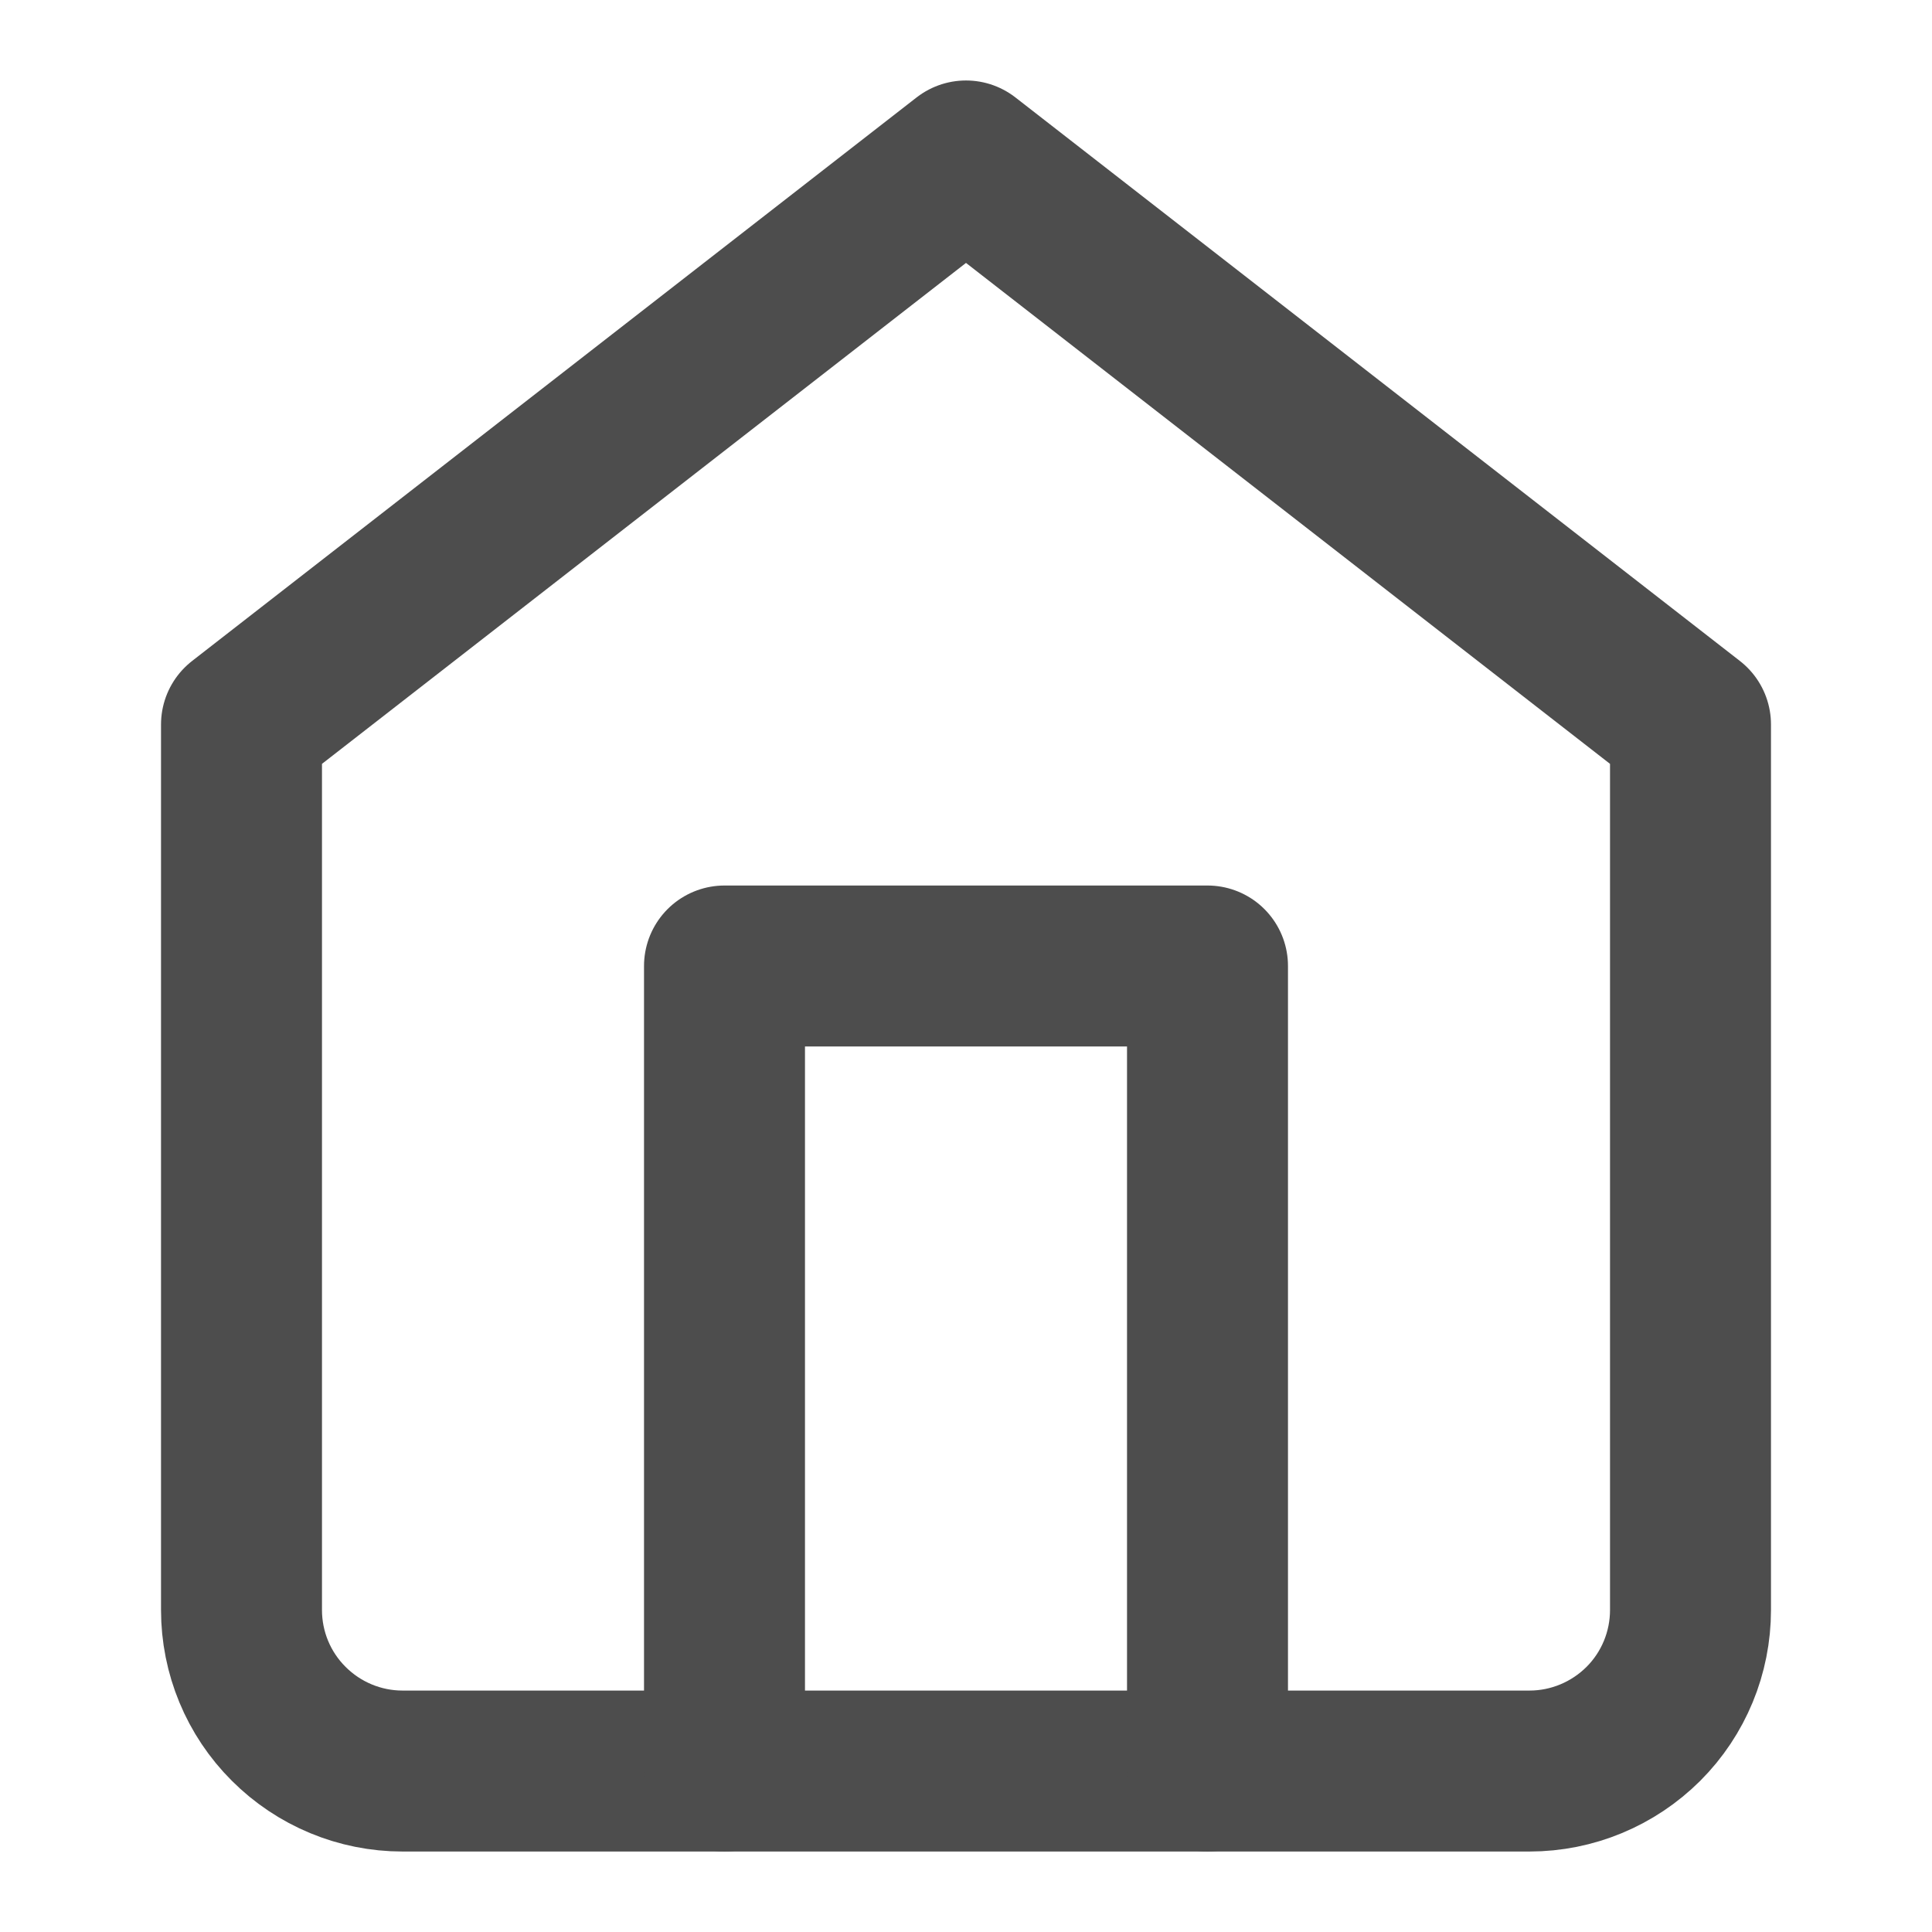
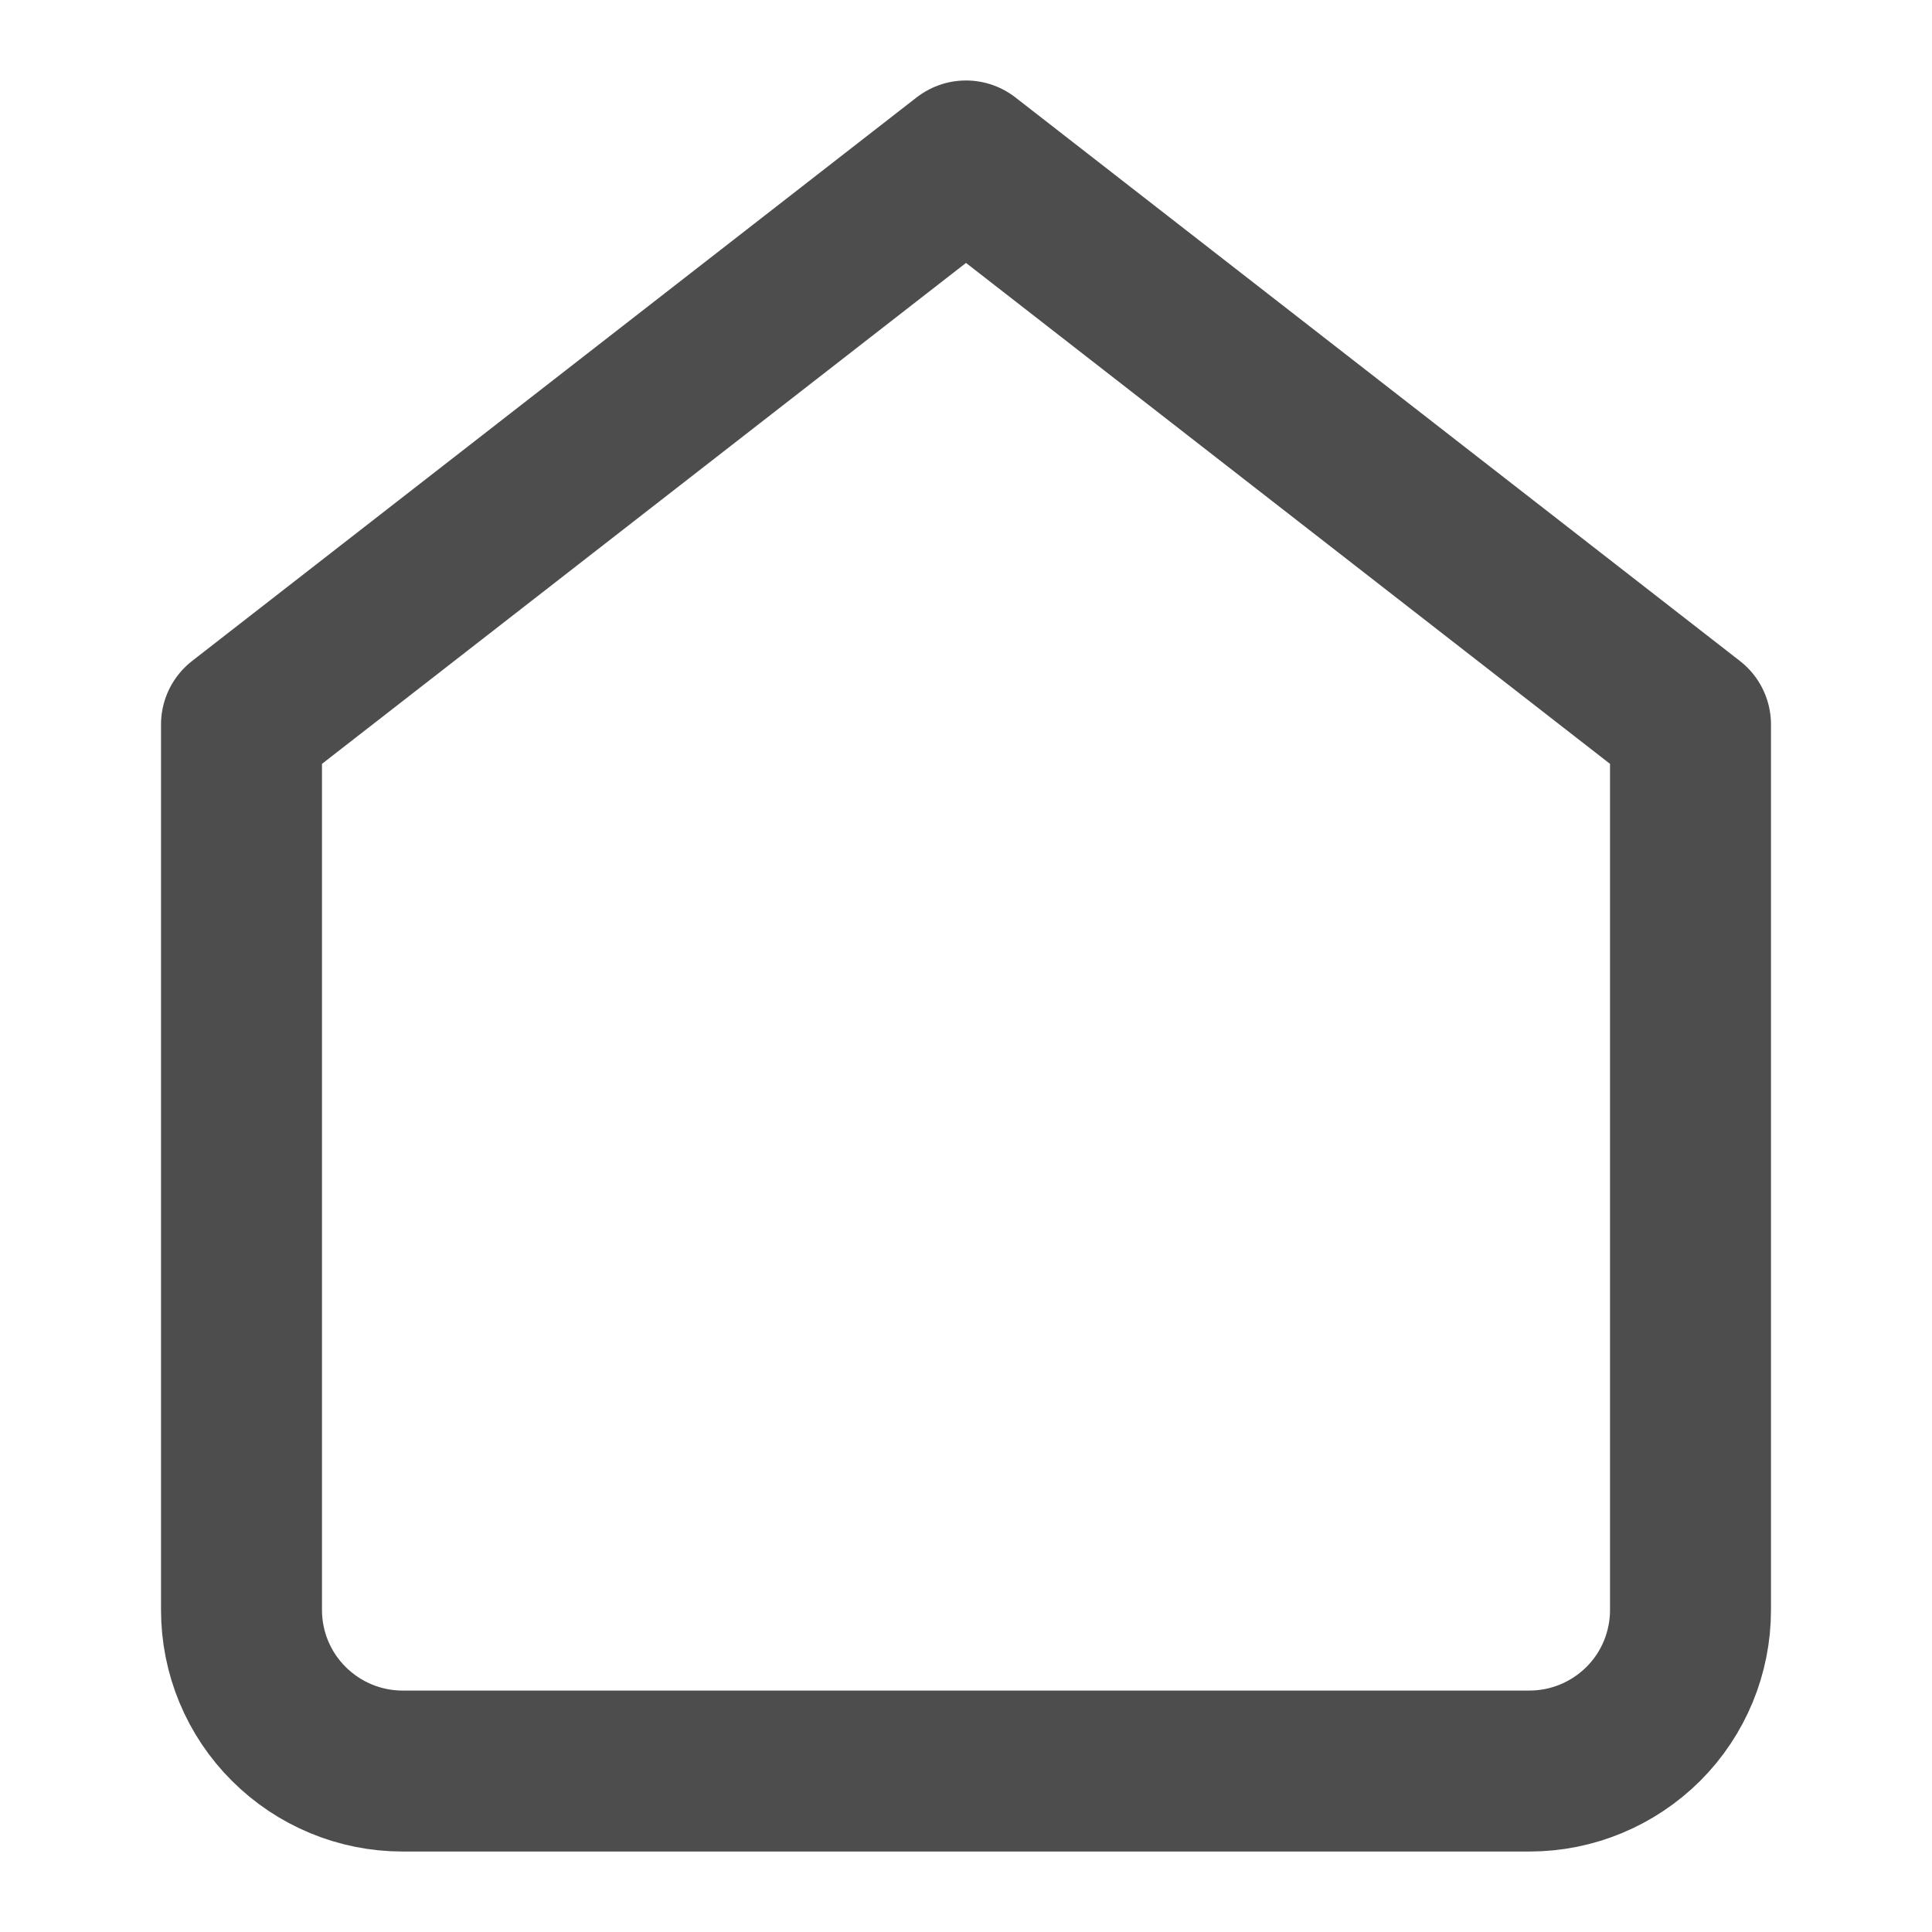
<svg xmlns="http://www.w3.org/2000/svg" width="16" height="16" viewBox="0 0 16 16" fill="none">
  <path d="M2 6L8 1.333L14 6V13.333C14 13.687 13.86 14.026 13.61 14.276C13.359 14.526 13.02 14.667 12.667 14.667H3.333C2.98 14.667 2.641 14.526 2.391 14.276C2.14 14.026 2 13.687 2 13.333V6Z" stroke="#4D4D4D" stroke-width="1.333" stroke-linecap="round" stroke-linejoin="round" />
-   <path d="M6 14.667V8H10V14.667" stroke="#4D4D4D" stroke-width="1.333" stroke-linecap="round" stroke-linejoin="round" />
</svg>